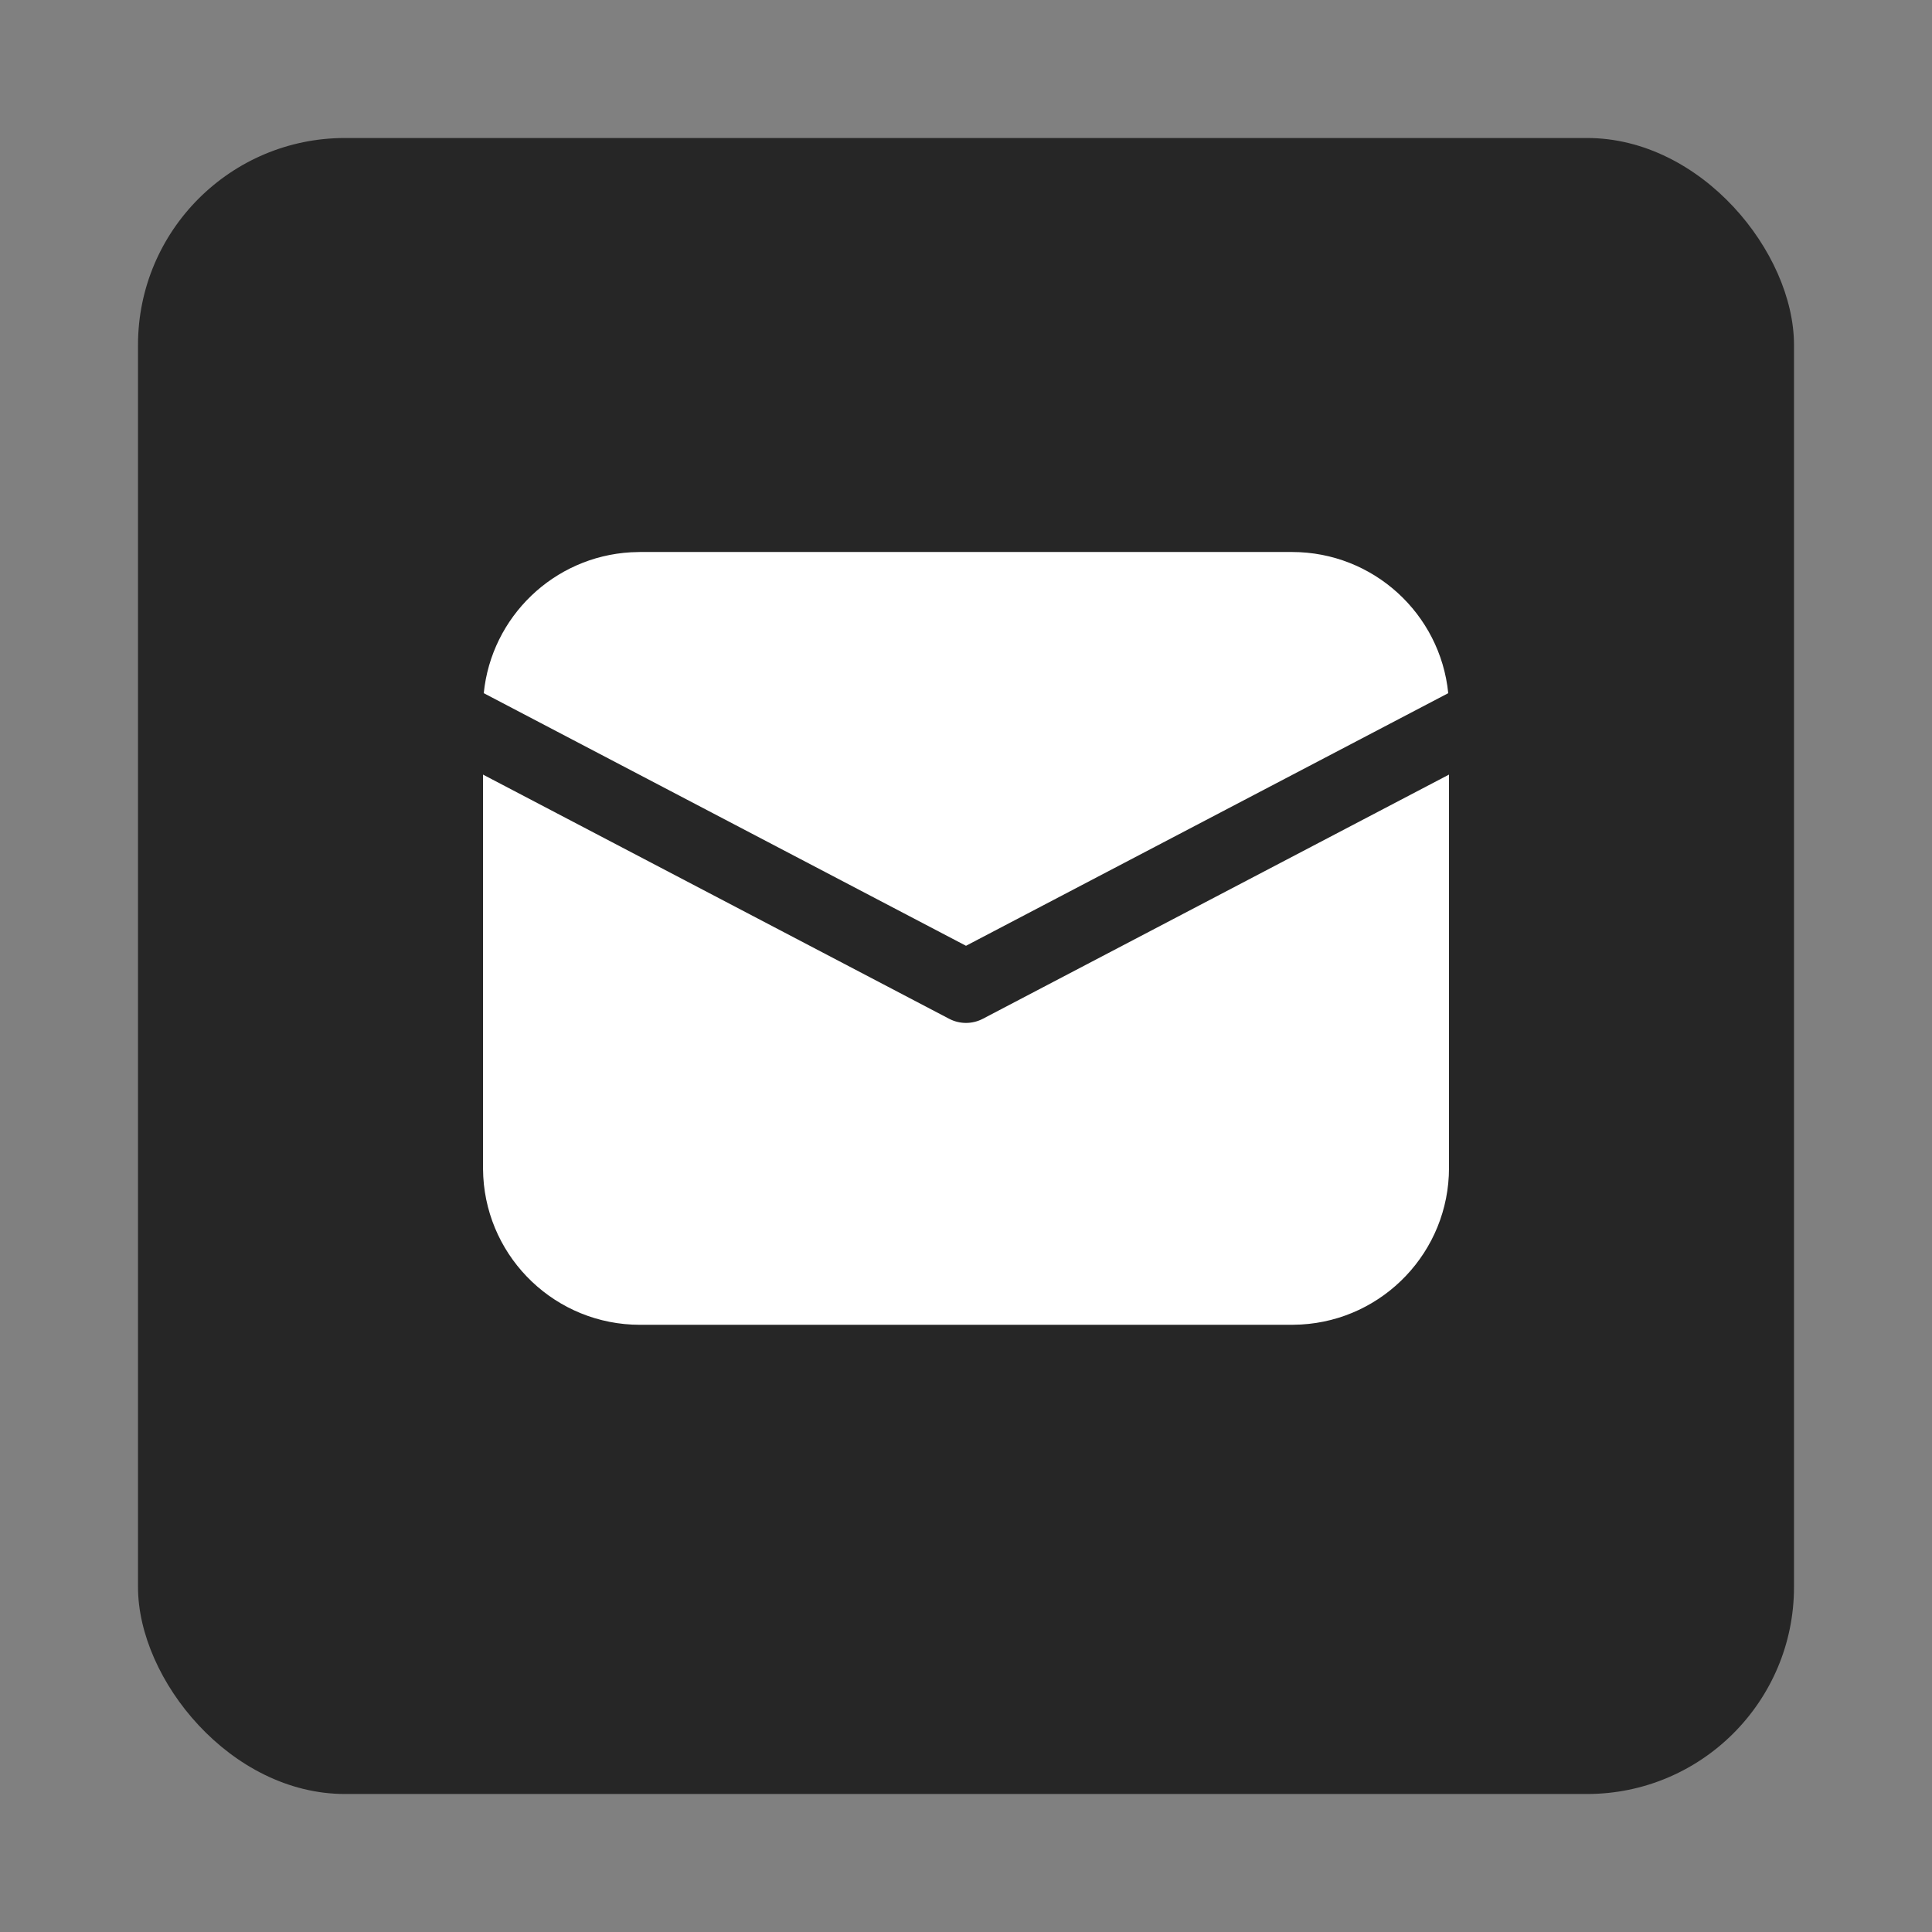
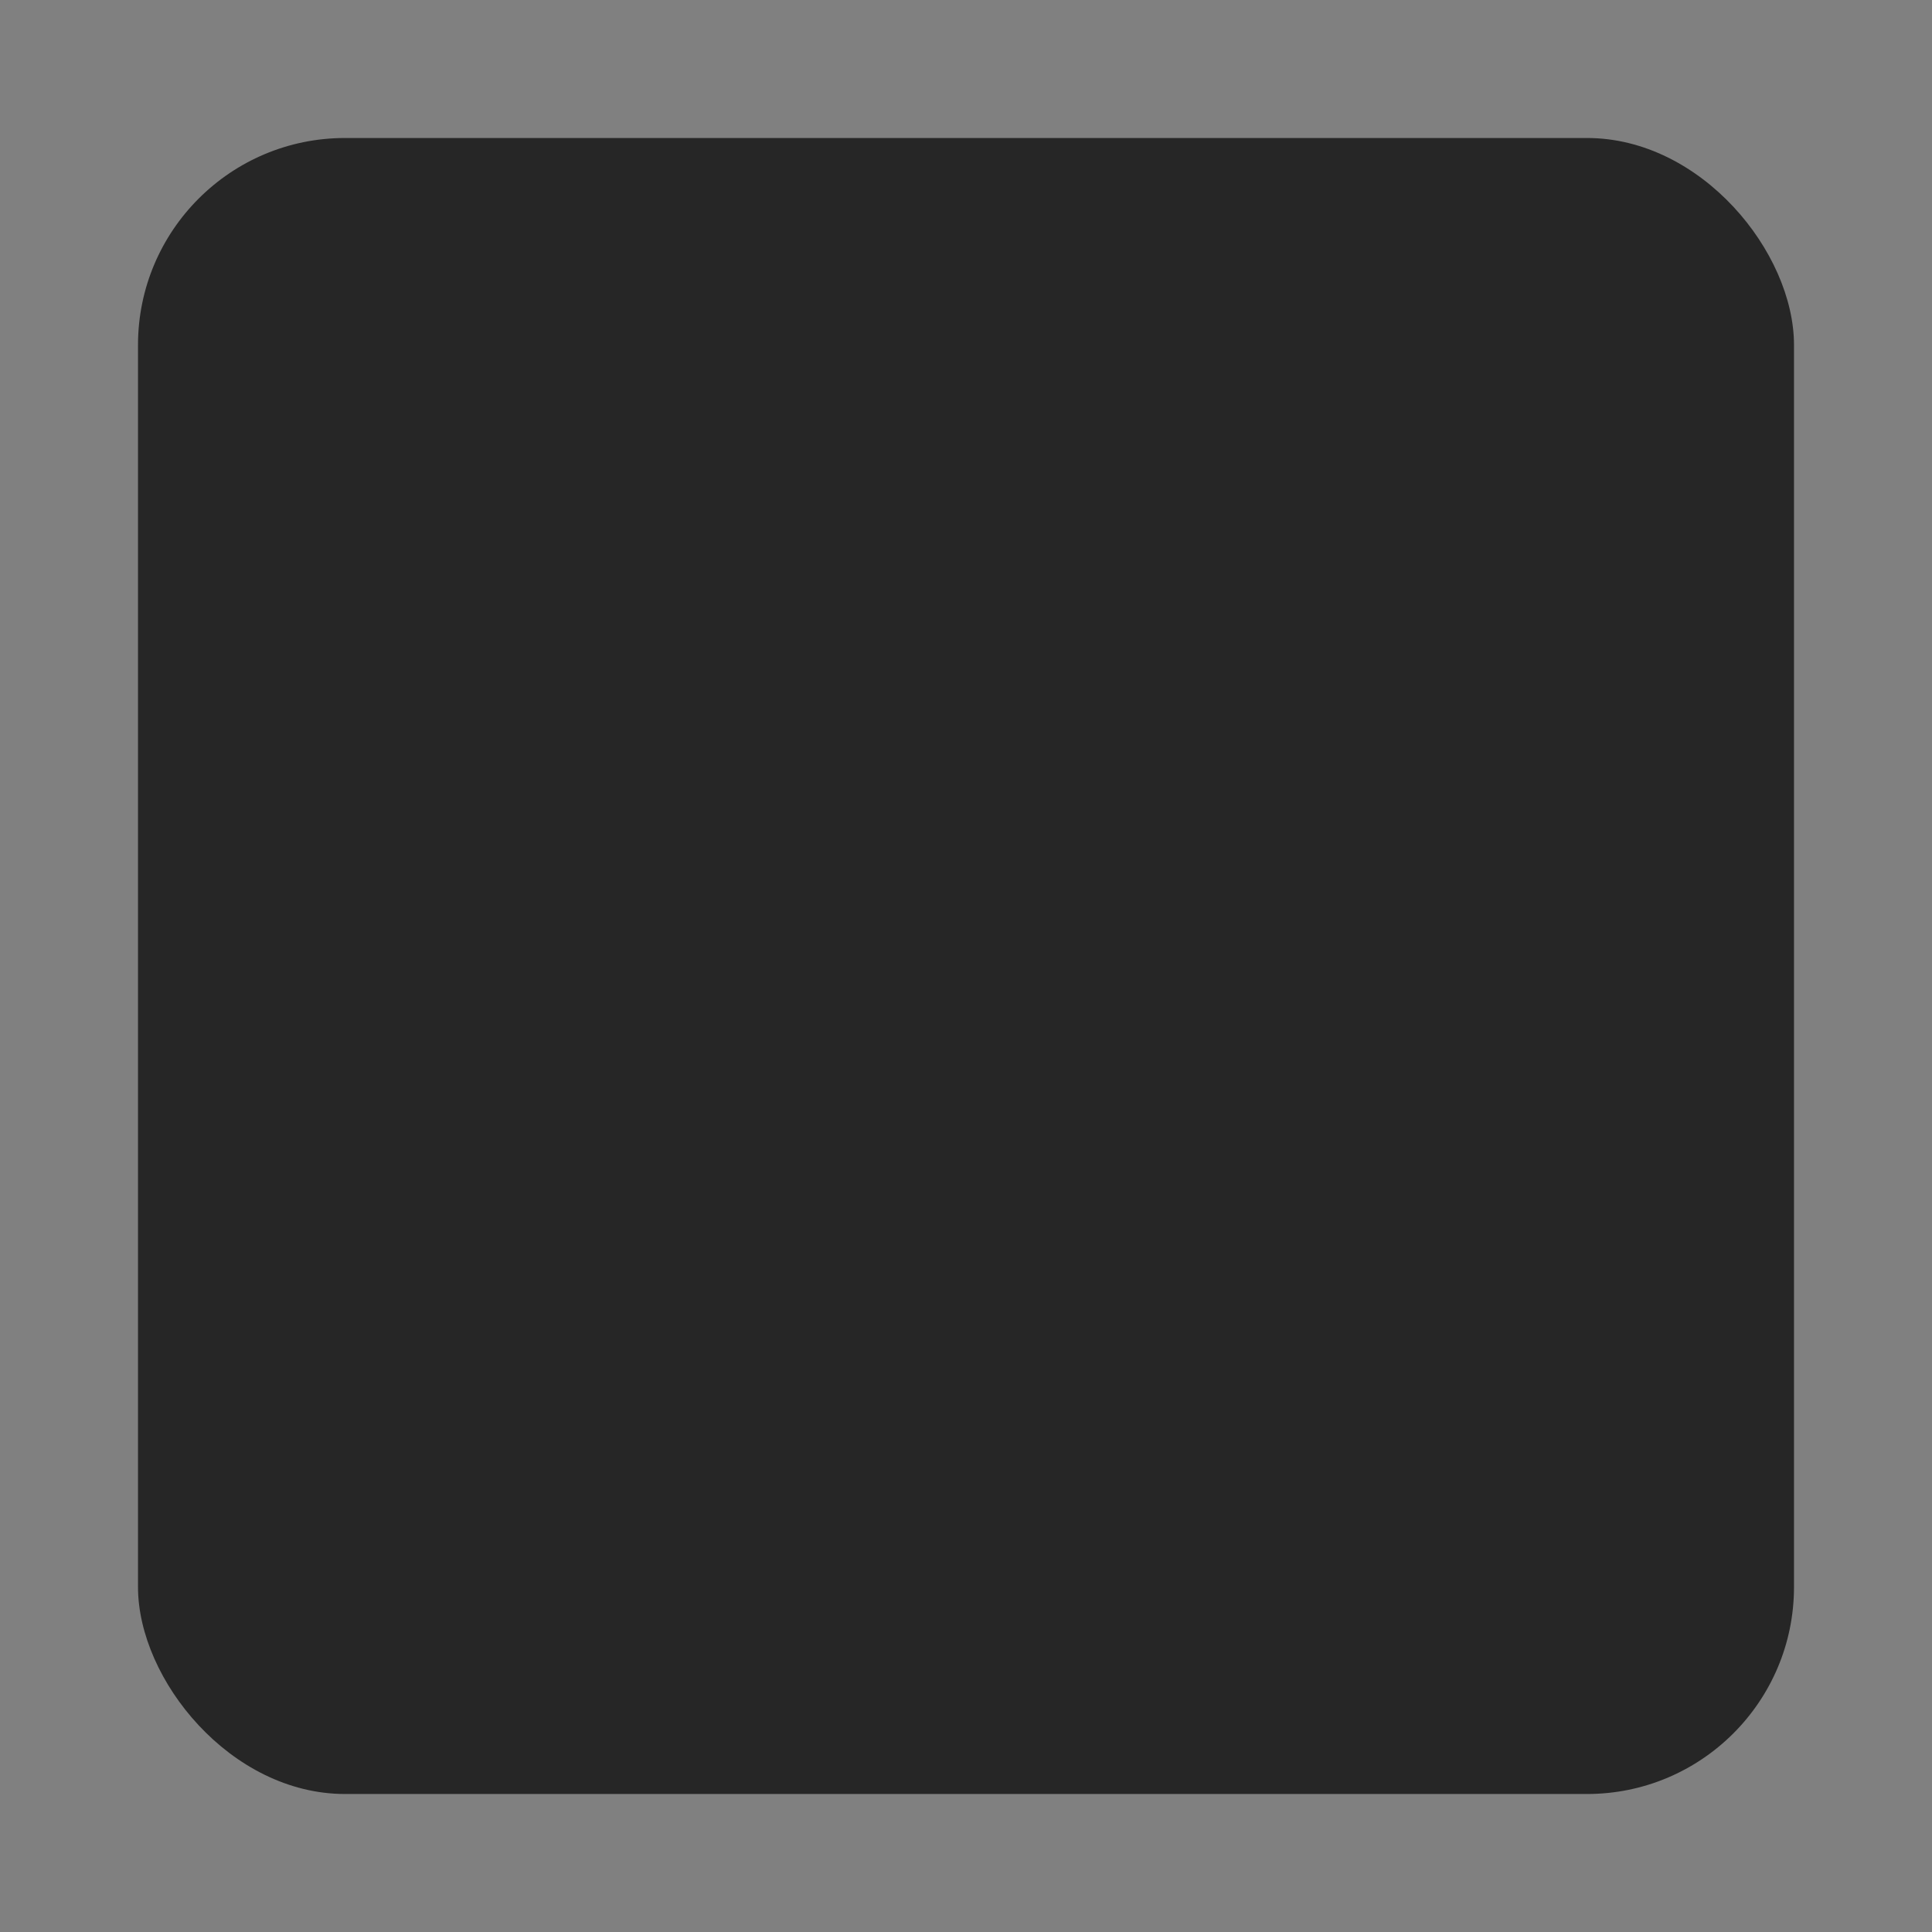
<svg xmlns="http://www.w3.org/2000/svg" width="28" height="28" viewBox="0 0 28 28" fill="none">
  <rect x="0" y="0" width="28" height="28" fill="#808080" stroke="none" />
  <rect x="2" y="2" width="24" height="24" rx="3" fill="#262626" />
-   <path d="M21 11.226V16.925C21 18.138 20.05 19.13 18.854 19.196L18.725 19.2H9.275C8.062 19.2 7.071 18.25 7.004 17.054L7 16.925V11.226L13.756 14.765C13.909 14.845 14.091 14.845 14.244 14.765L21 11.226ZM9.275 8H18.725C19.904 8 20.874 8.897 20.989 10.046L14 13.707L7.011 10.046C7.122 8.94 8.025 8.067 9.145 8.004L9.275 8H18.725H9.275Z" fill="white" />
</svg>